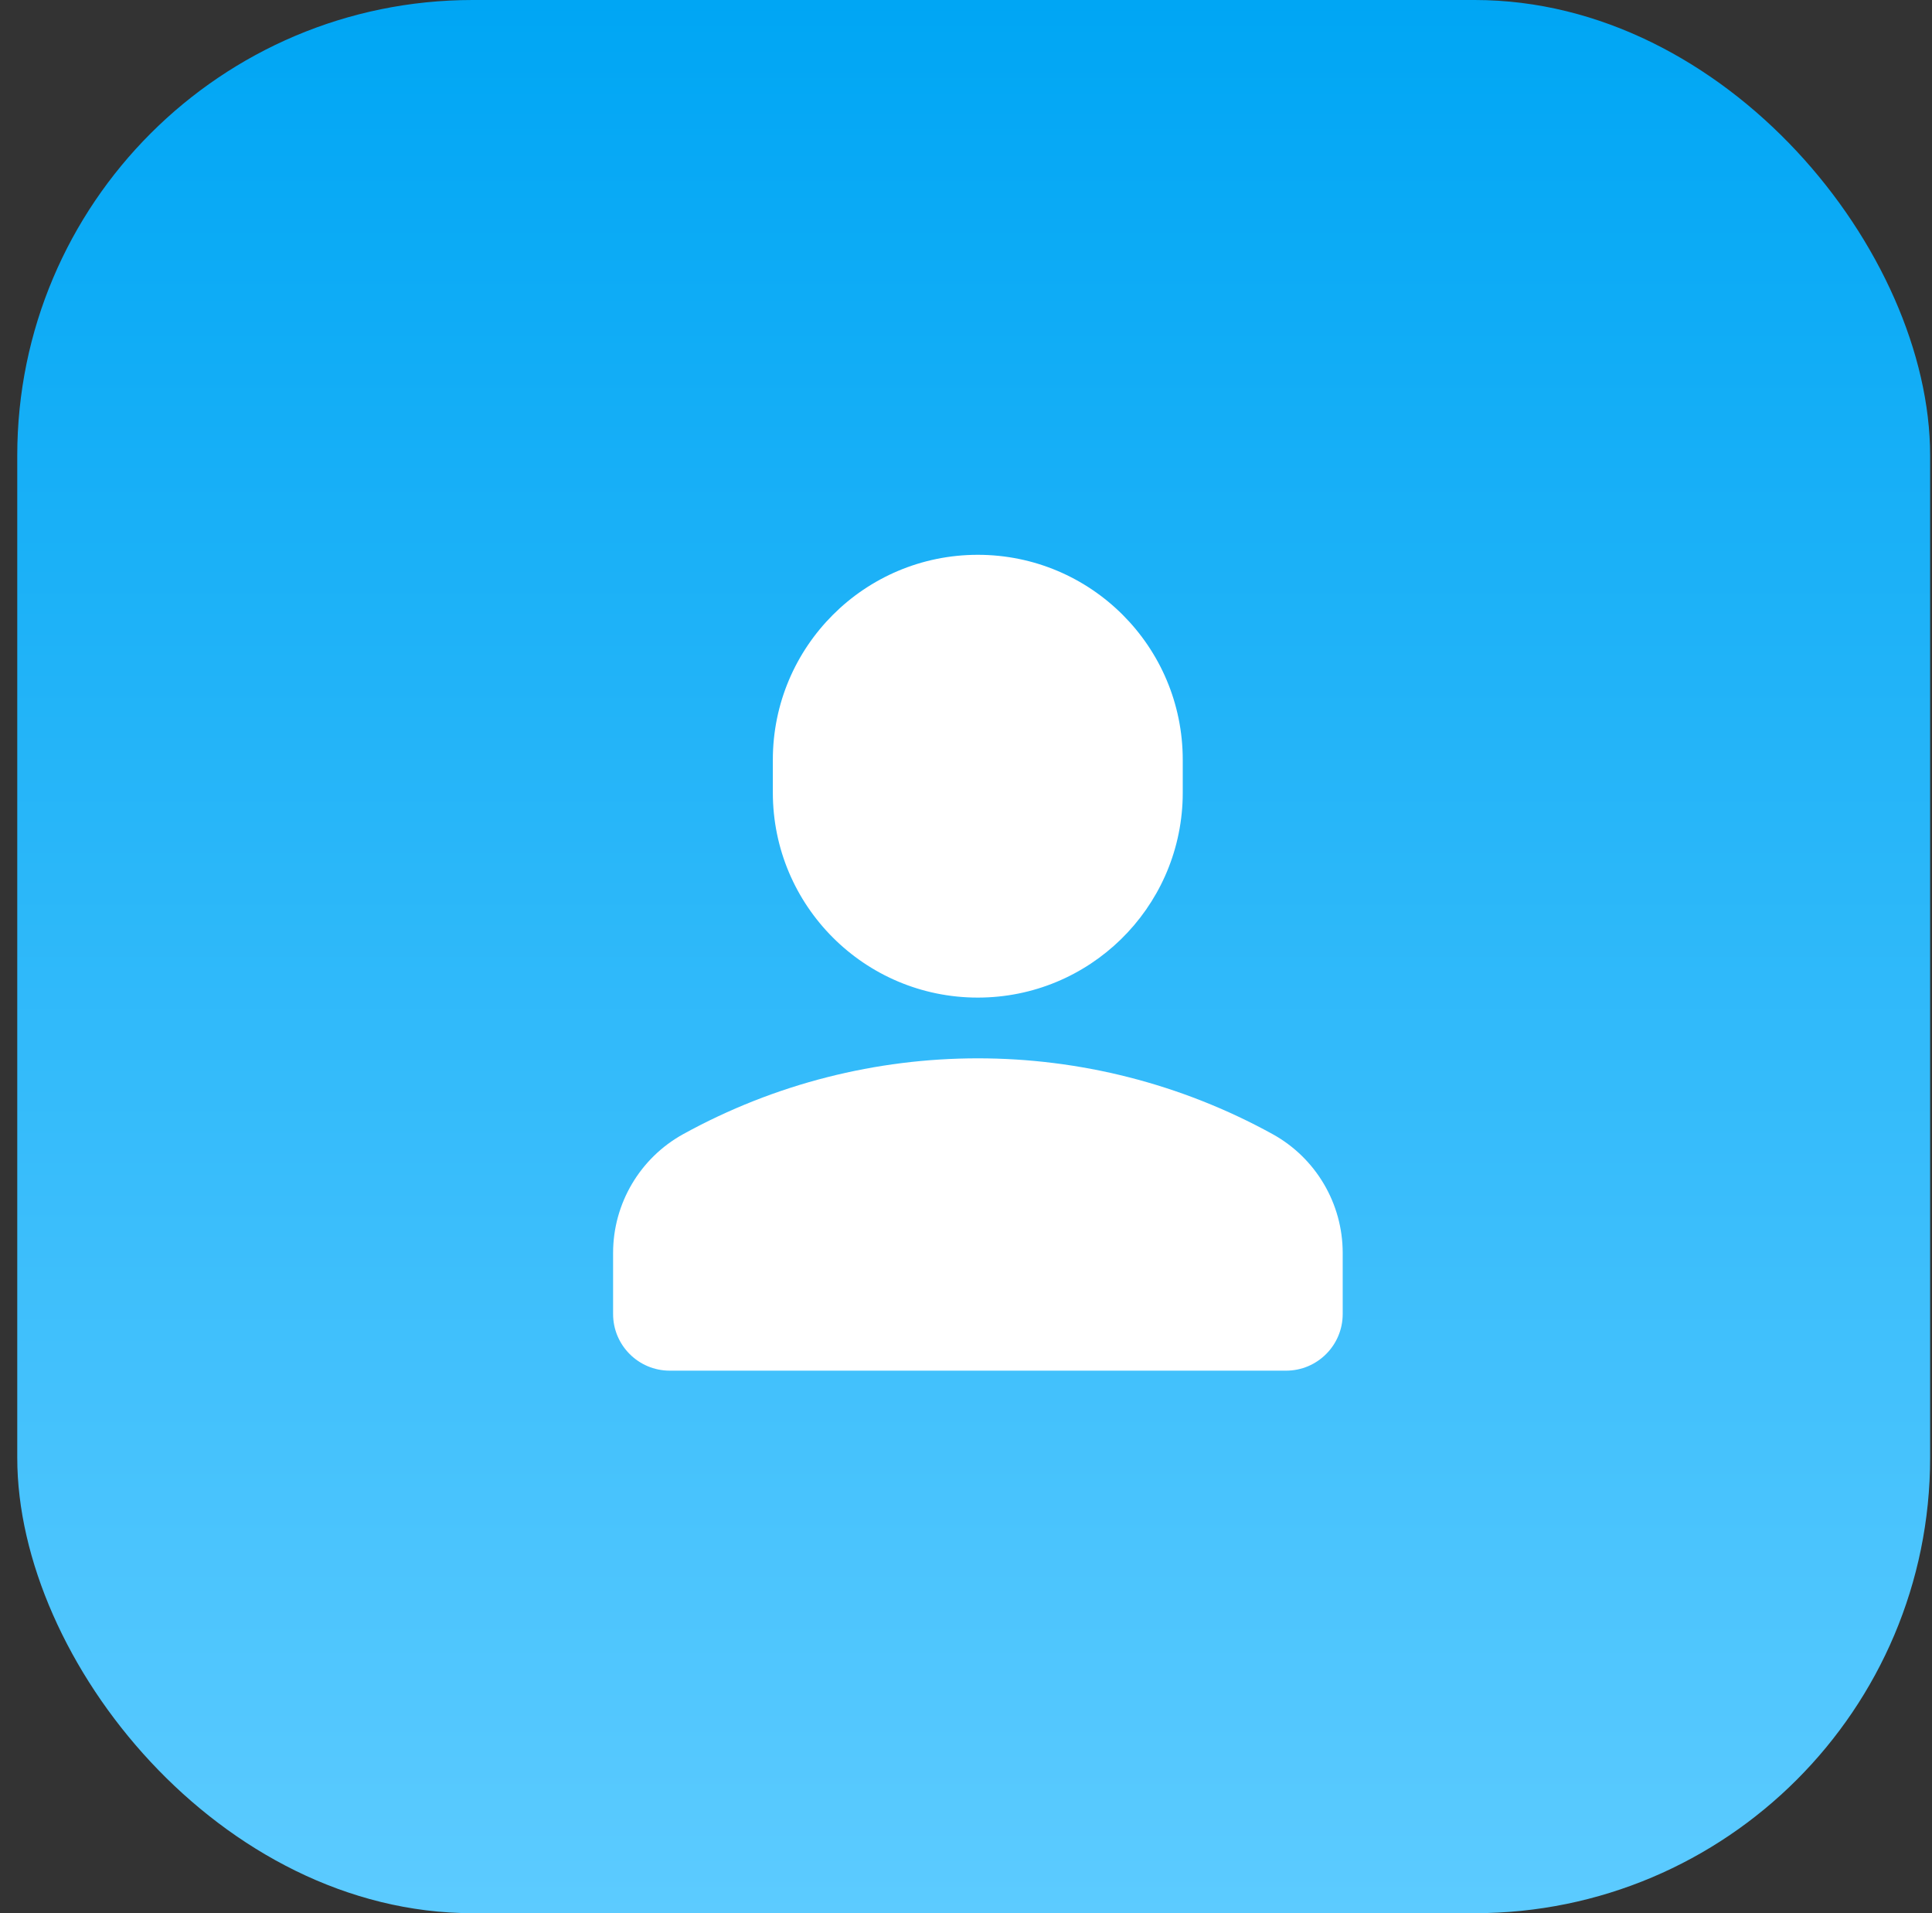
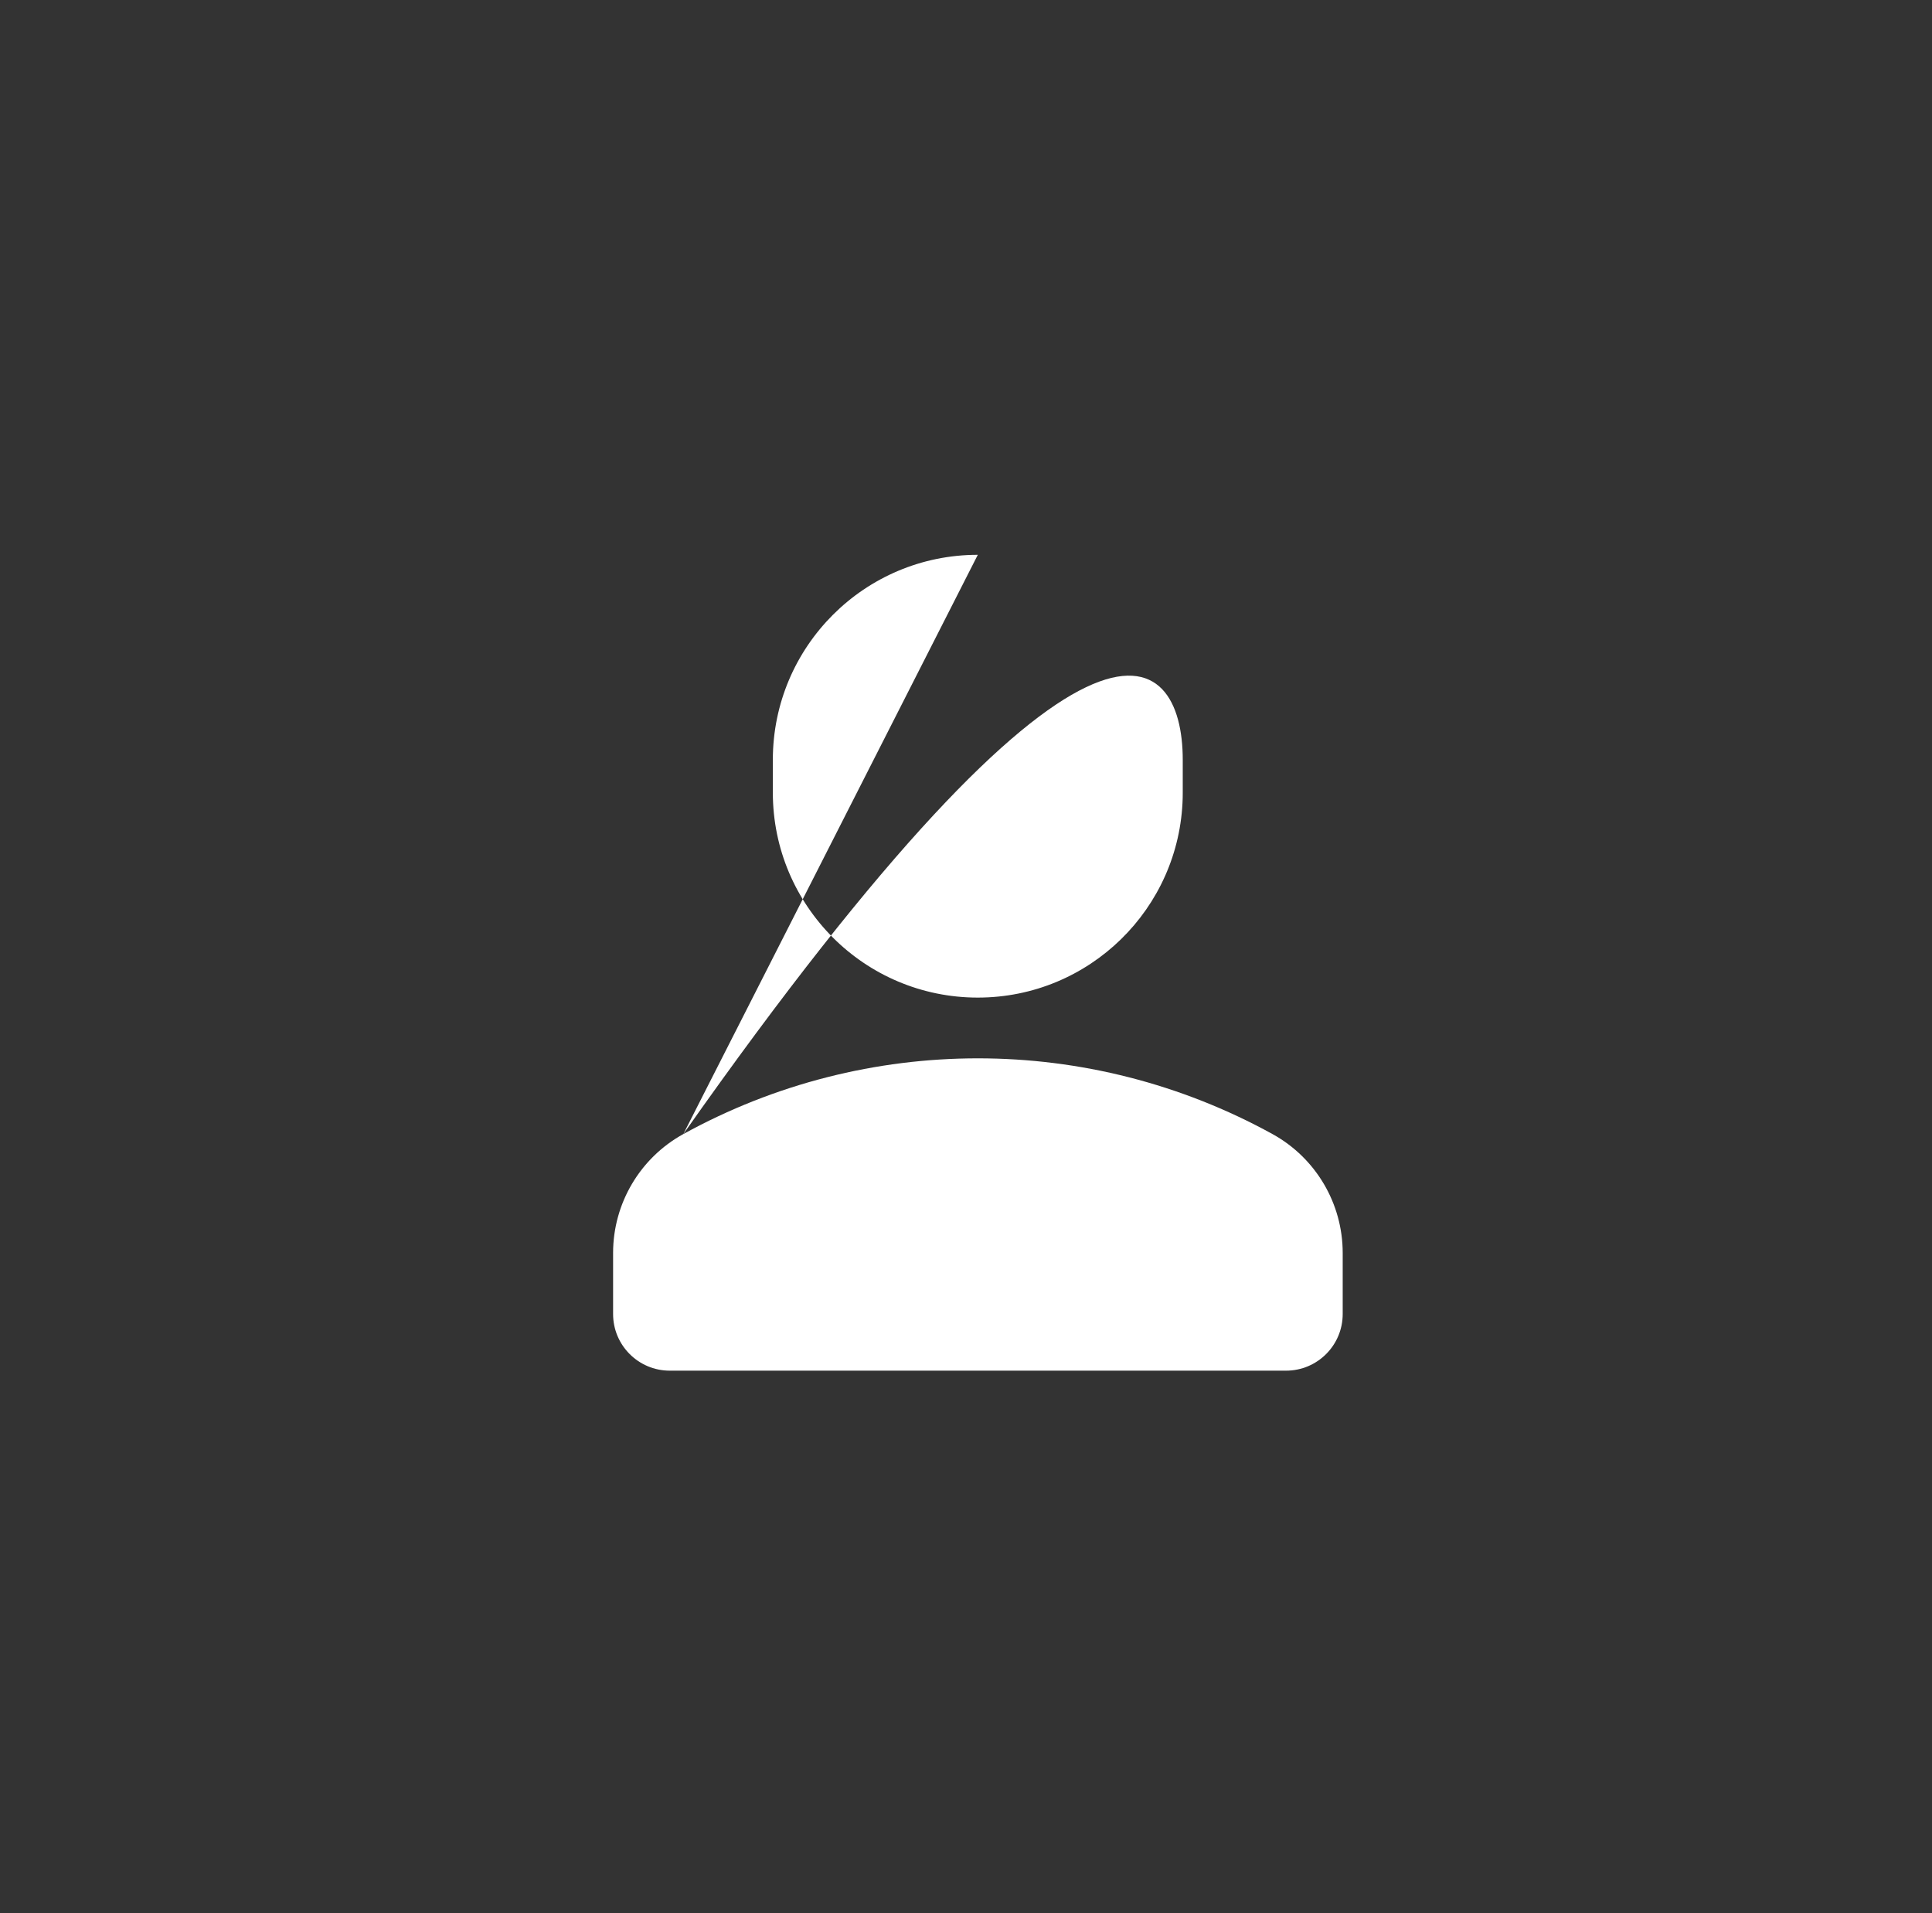
<svg xmlns="http://www.w3.org/2000/svg" width="101" height="100" viewBox="0 0 101 100" fill="none">
  <rect x="0" y="0" width="101" height="100" fill="#333333" stroke="none" />
-   <rect x="0.902" width="100" height="100" rx="23.809" fill="url(#paint0_linear_2588_93446)" />
-   <path d="M35.723 59.276C45.31 53.998 56.934 53.998 66.522 59.276C68.786 60.523 70.193 62.904 70.193 65.489V68.682C70.193 70.317 68.868 71.642 67.232 71.643H35.012C33.377 71.642 32.051 70.317 32.051 68.682V65.489C32.051 62.904 33.458 60.523 35.723 59.276ZM51.117 28.999C57.034 28.999 61.831 33.797 61.831 39.714V41.428L61.828 41.704C61.681 47.493 56.942 52.142 51.117 52.143C45.2 52.143 40.402 47.345 40.402 41.428V39.714C40.402 33.797 45.2 28.999 51.117 28.999Z" fill="white" />
+   <path d="M35.723 59.276C45.31 53.998 56.934 53.998 66.522 59.276C68.786 60.523 70.193 62.904 70.193 65.489V68.682C70.193 70.317 68.868 71.642 67.232 71.643H35.012C33.377 71.642 32.051 70.317 32.051 68.682V65.489C32.051 62.904 33.458 60.523 35.723 59.276ZC57.034 28.999 61.831 33.797 61.831 39.714V41.428L61.828 41.704C61.681 47.493 56.942 52.142 51.117 52.143C45.2 52.143 40.402 47.345 40.402 41.428V39.714C40.402 33.797 45.2 28.999 51.117 28.999Z" fill="white" />
  <defs>
    <linearGradient id="paint0_linear_2588_93446" x1="50.902" y1="0" x2="50.902" y2="100" gradientUnits="userSpaceOnUse">
      <stop stop-color="#00A6F4" />
      <stop offset="1" stop-color="#5CCBFF" />
    </linearGradient>
  </defs>
</svg>